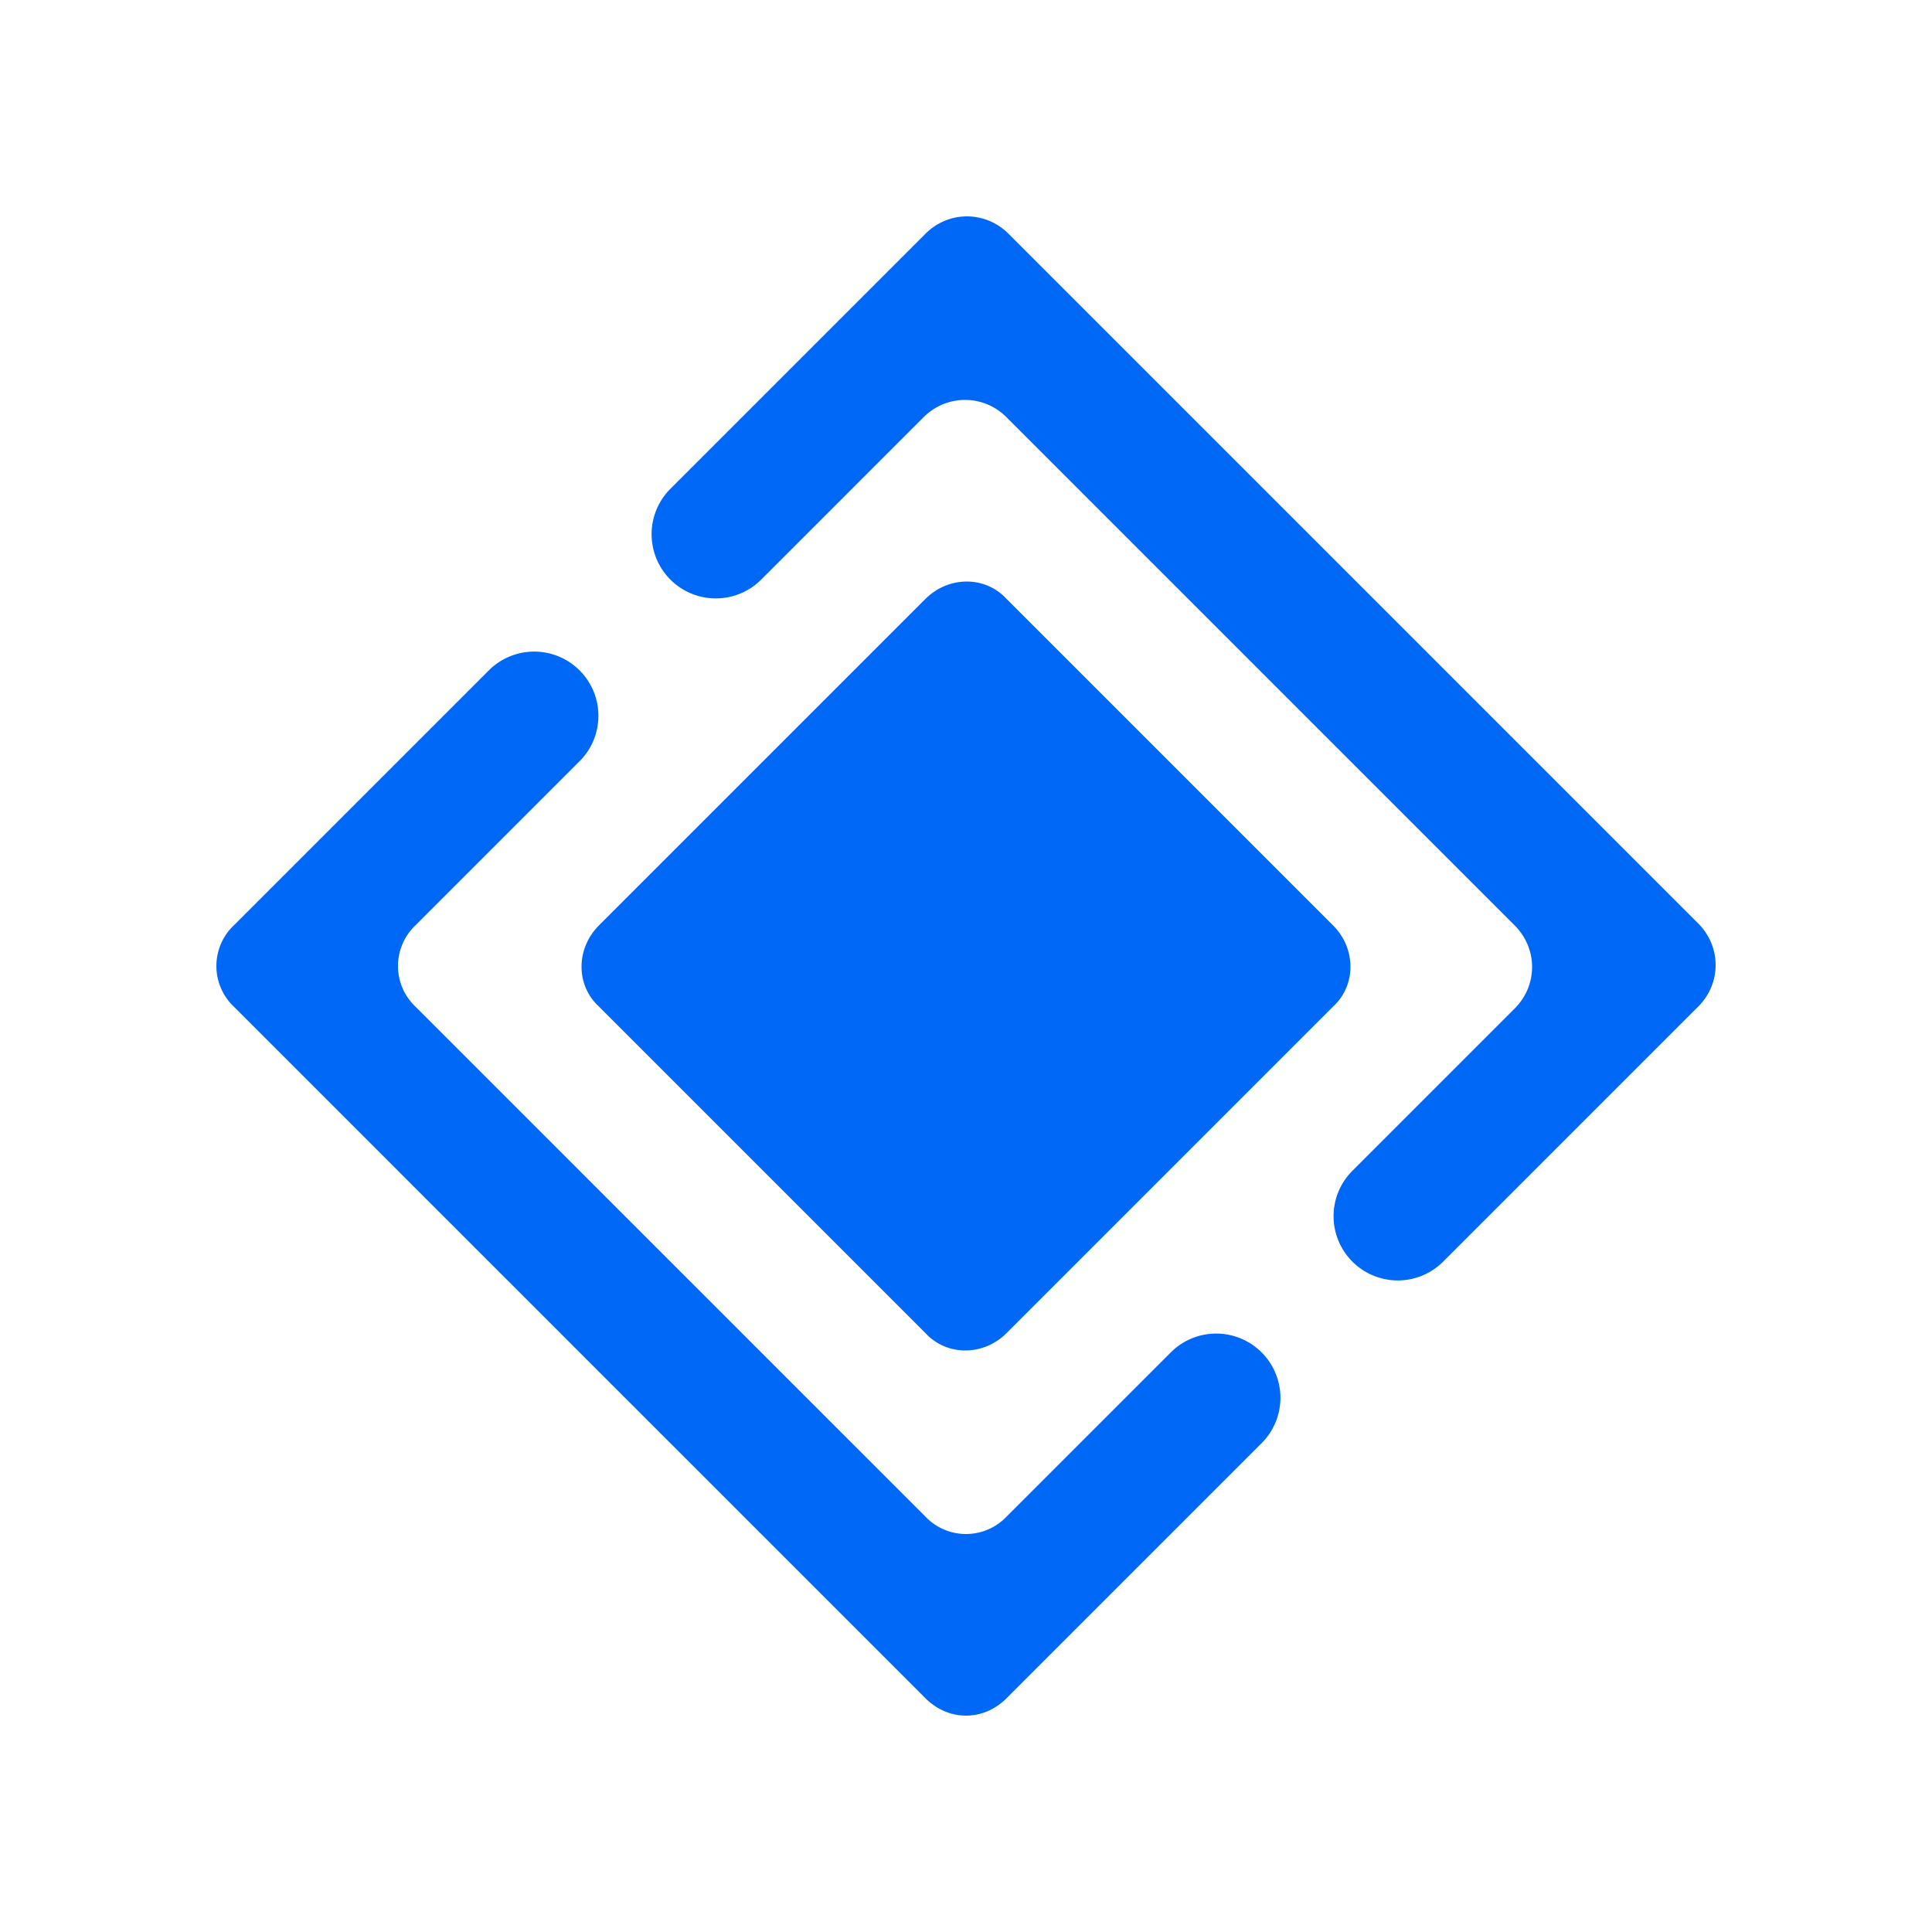
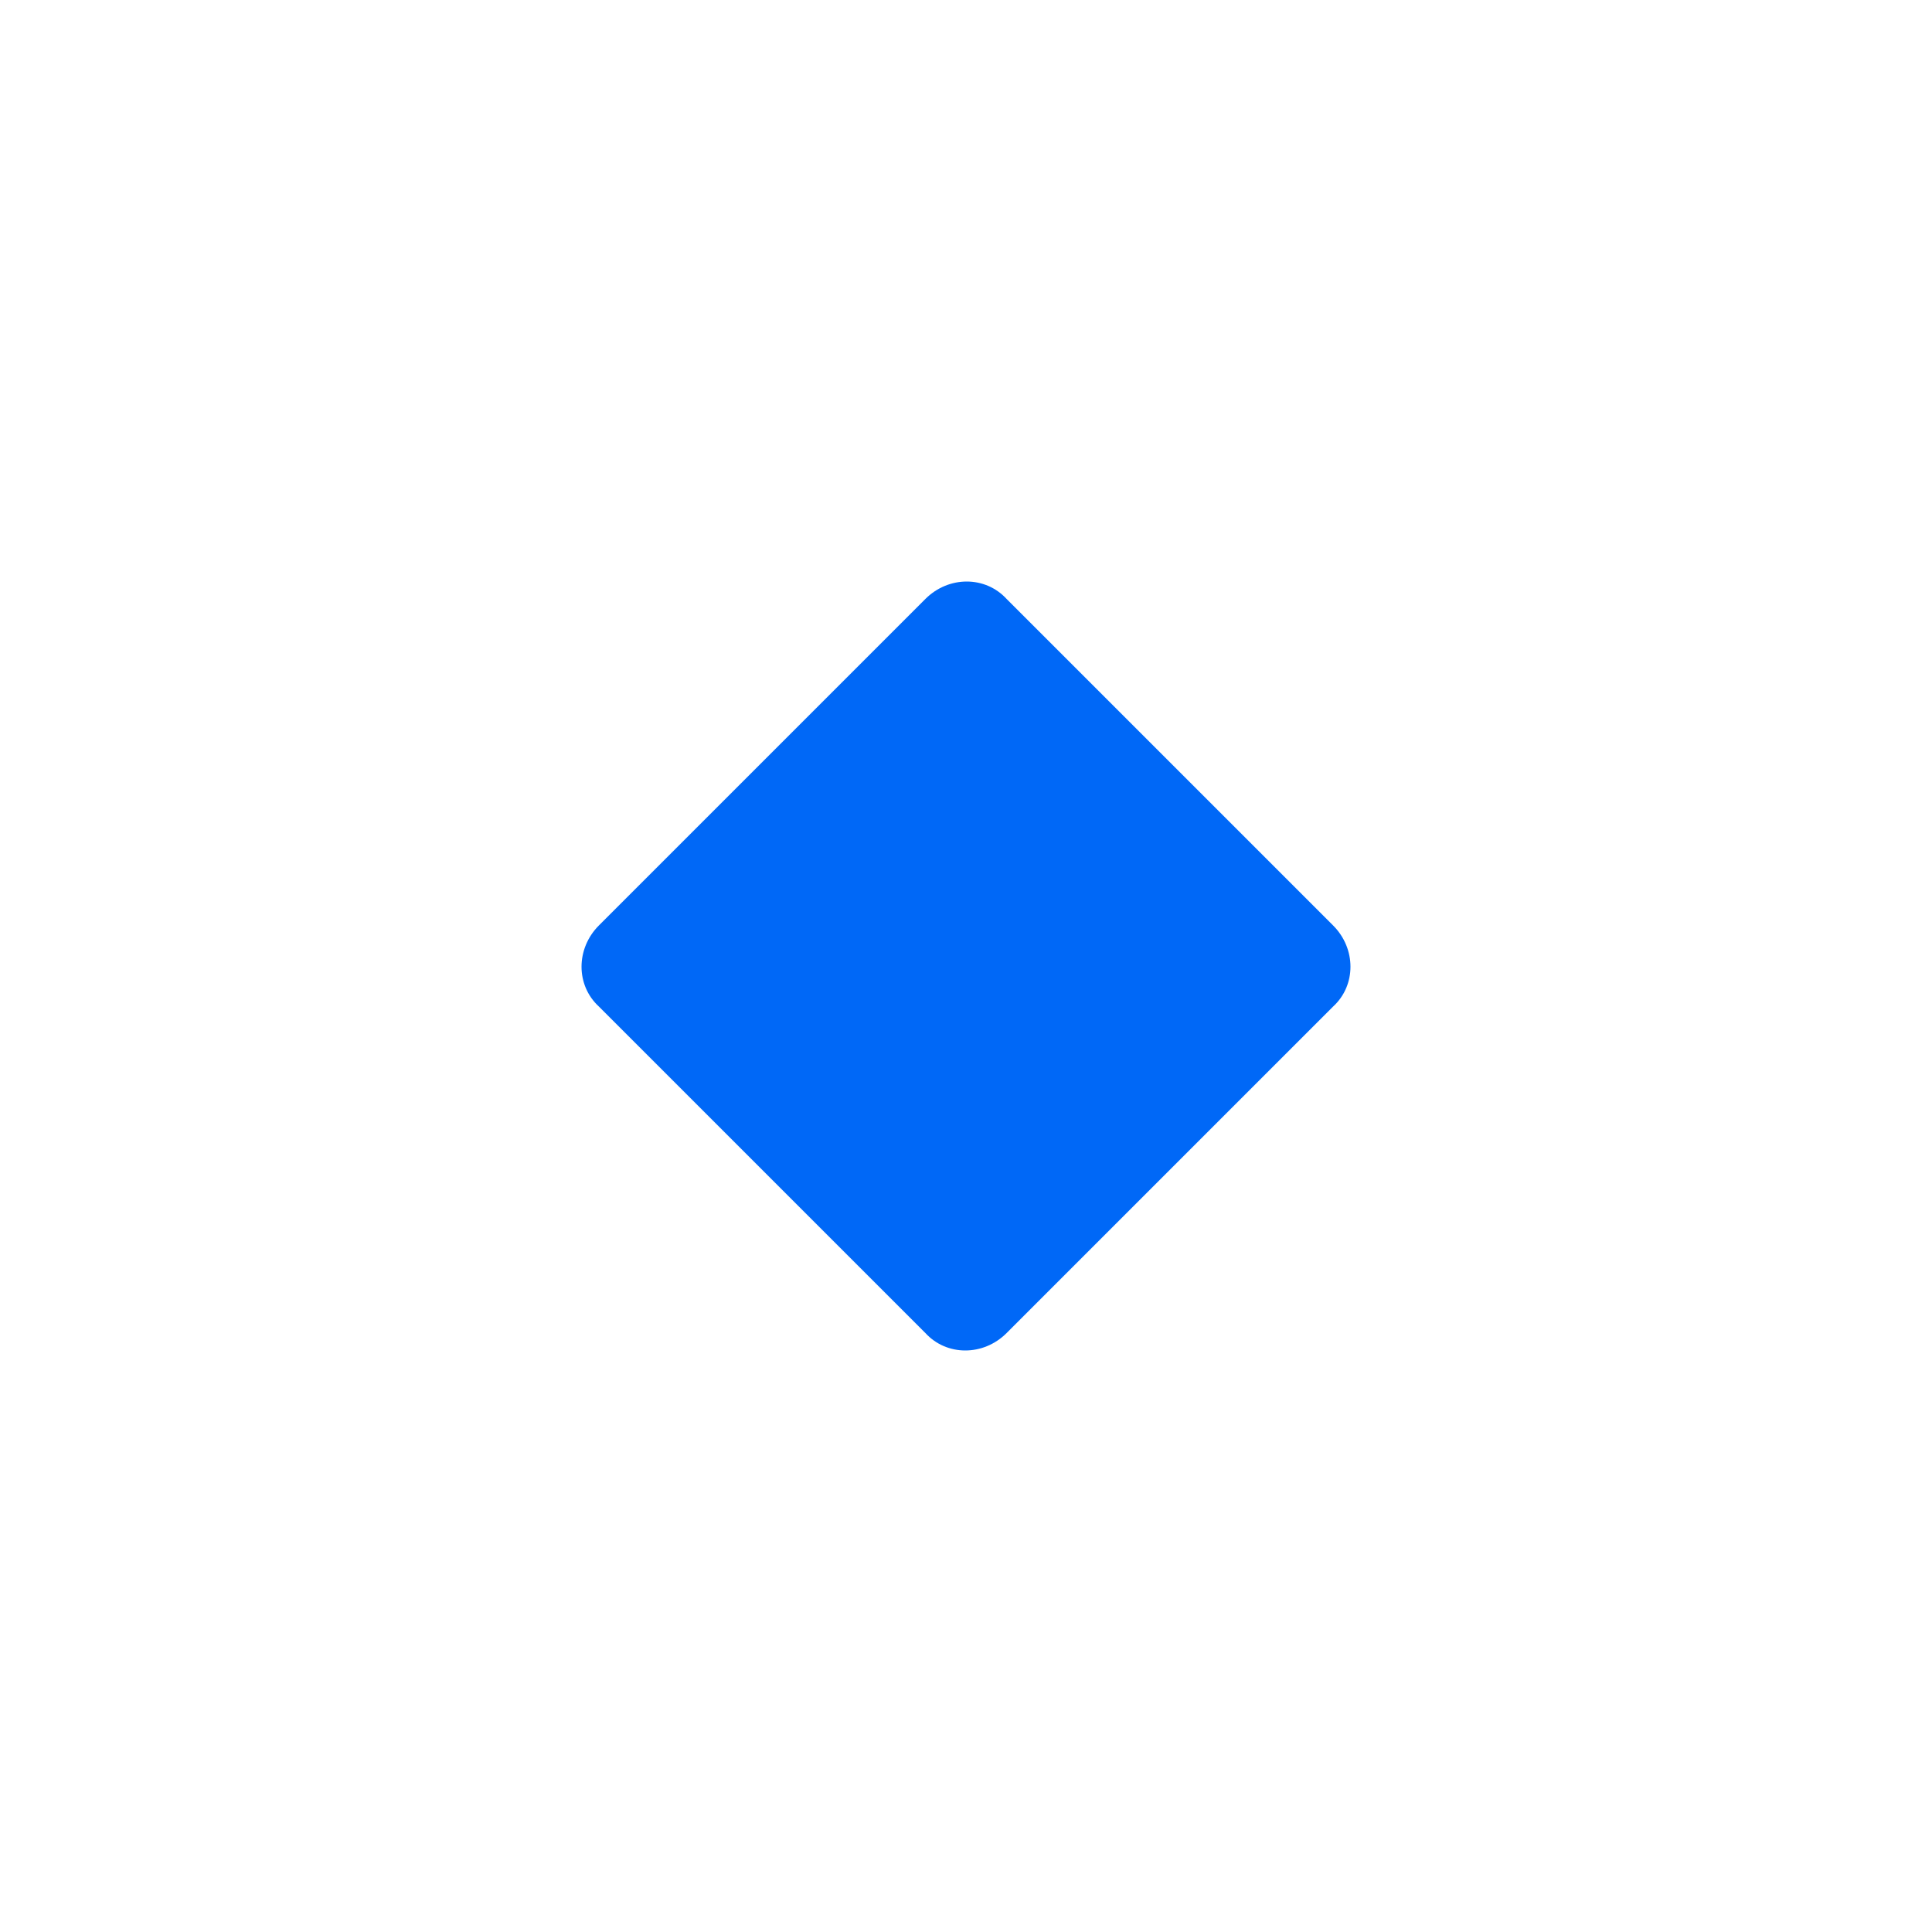
<svg xmlns="http://www.w3.org/2000/svg" width="30" height="30" fill="none">
-   <path d="M21 19.59a.996.996 0 0 1 0-1.41l2.52-2.52c.36-.36.36-.93 0-1.29l-7.89-7.89a.905.905 0 0 0-1.29 0L11.82 9a.996.996 0 1 1-1.41-1.41l3.96-3.96c.36-.36.93-.36 1.29 0l10.71 10.71c.36.36.36.93 0 1.29l-3.96 3.96a.996.996 0 0 1-1.41 0ZM19.59 21a.996.996 0 0 0-1.41 0l-2.55 2.55a.87.87 0 0 1-1.26 0l-7.92-7.92a.87.87 0 0 1 0-1.26L9 11.82a.996.996 0 1 0-1.41-1.41l-3.96 3.96a.87.87 0 0 0 0 1.26l10.74 10.74c.36.36.9.36 1.26 0l3.96-3.96a.996.996 0 0 0 0-1.41Z" fill="#0068F7" />
  <path d="m9.3 14.37 5.07-5.07c.36-.36.93-.36 1.26 0l5.07 5.07c.36.36.36.93 0 1.26l-5.07 5.07c-.36.36-.93.36-1.26 0L9.3 15.63c-.36-.33-.36-.9 0-1.26Z" fill="#0068F7" />
</svg>